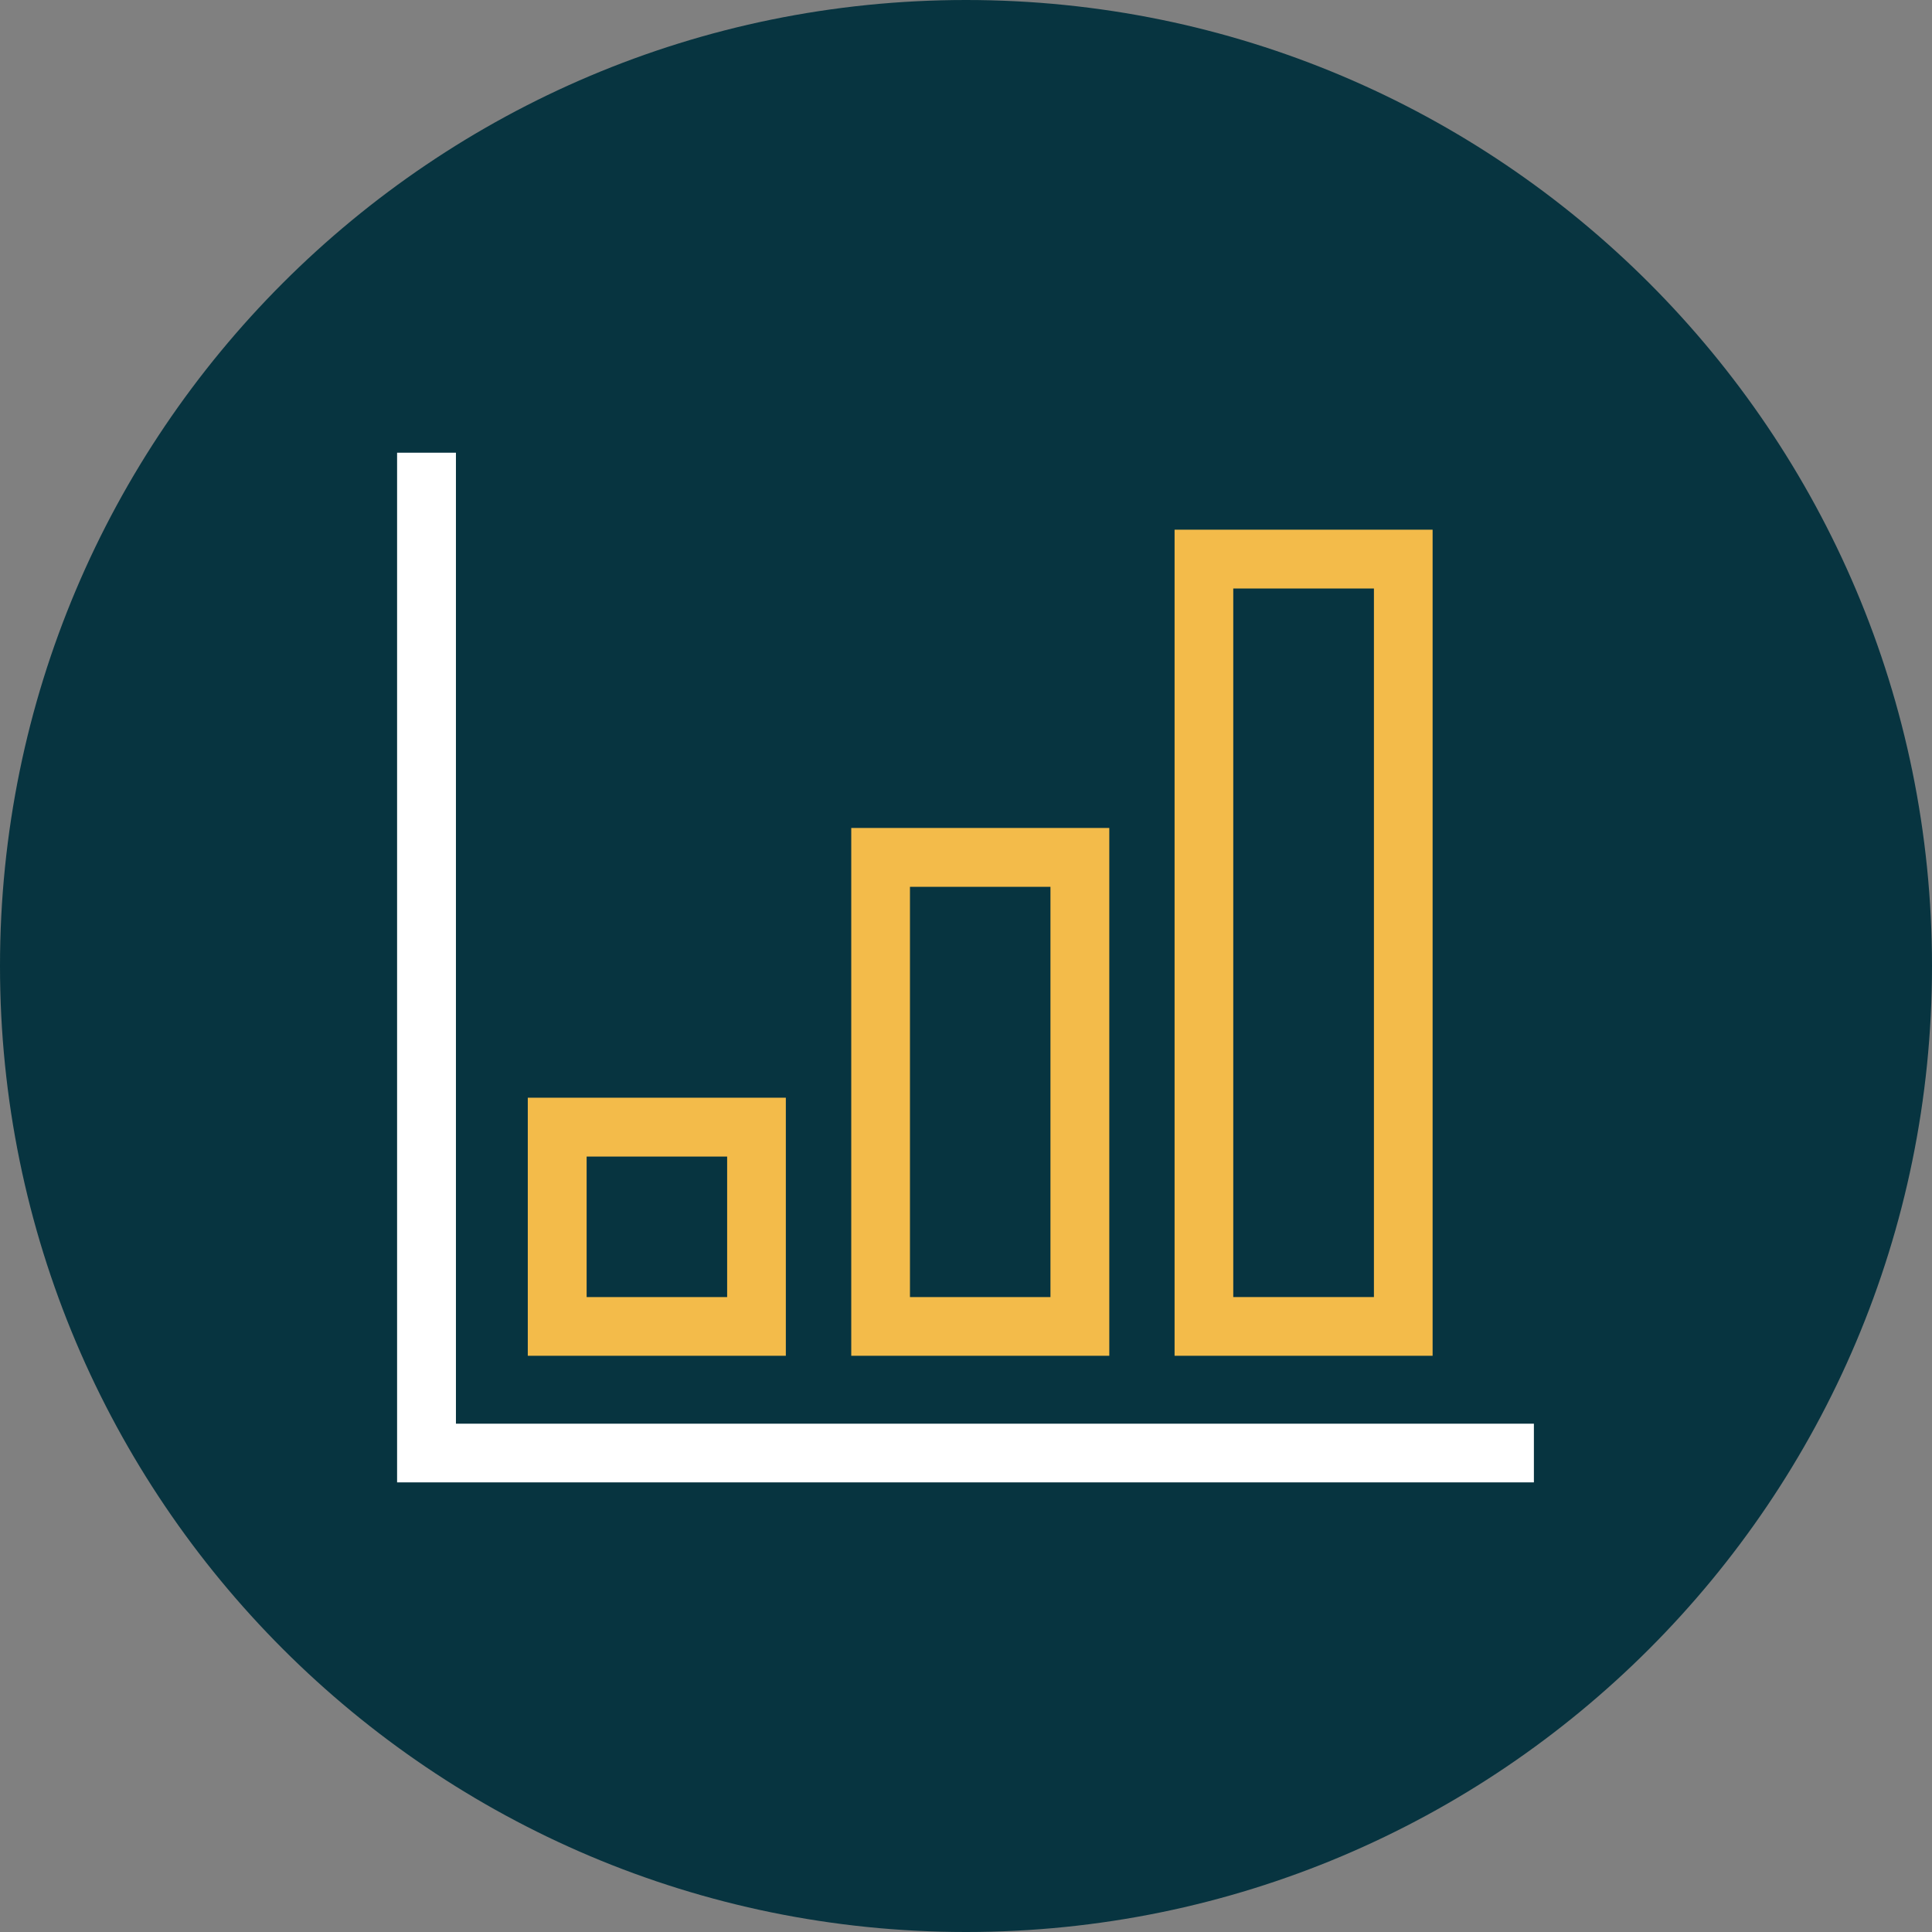
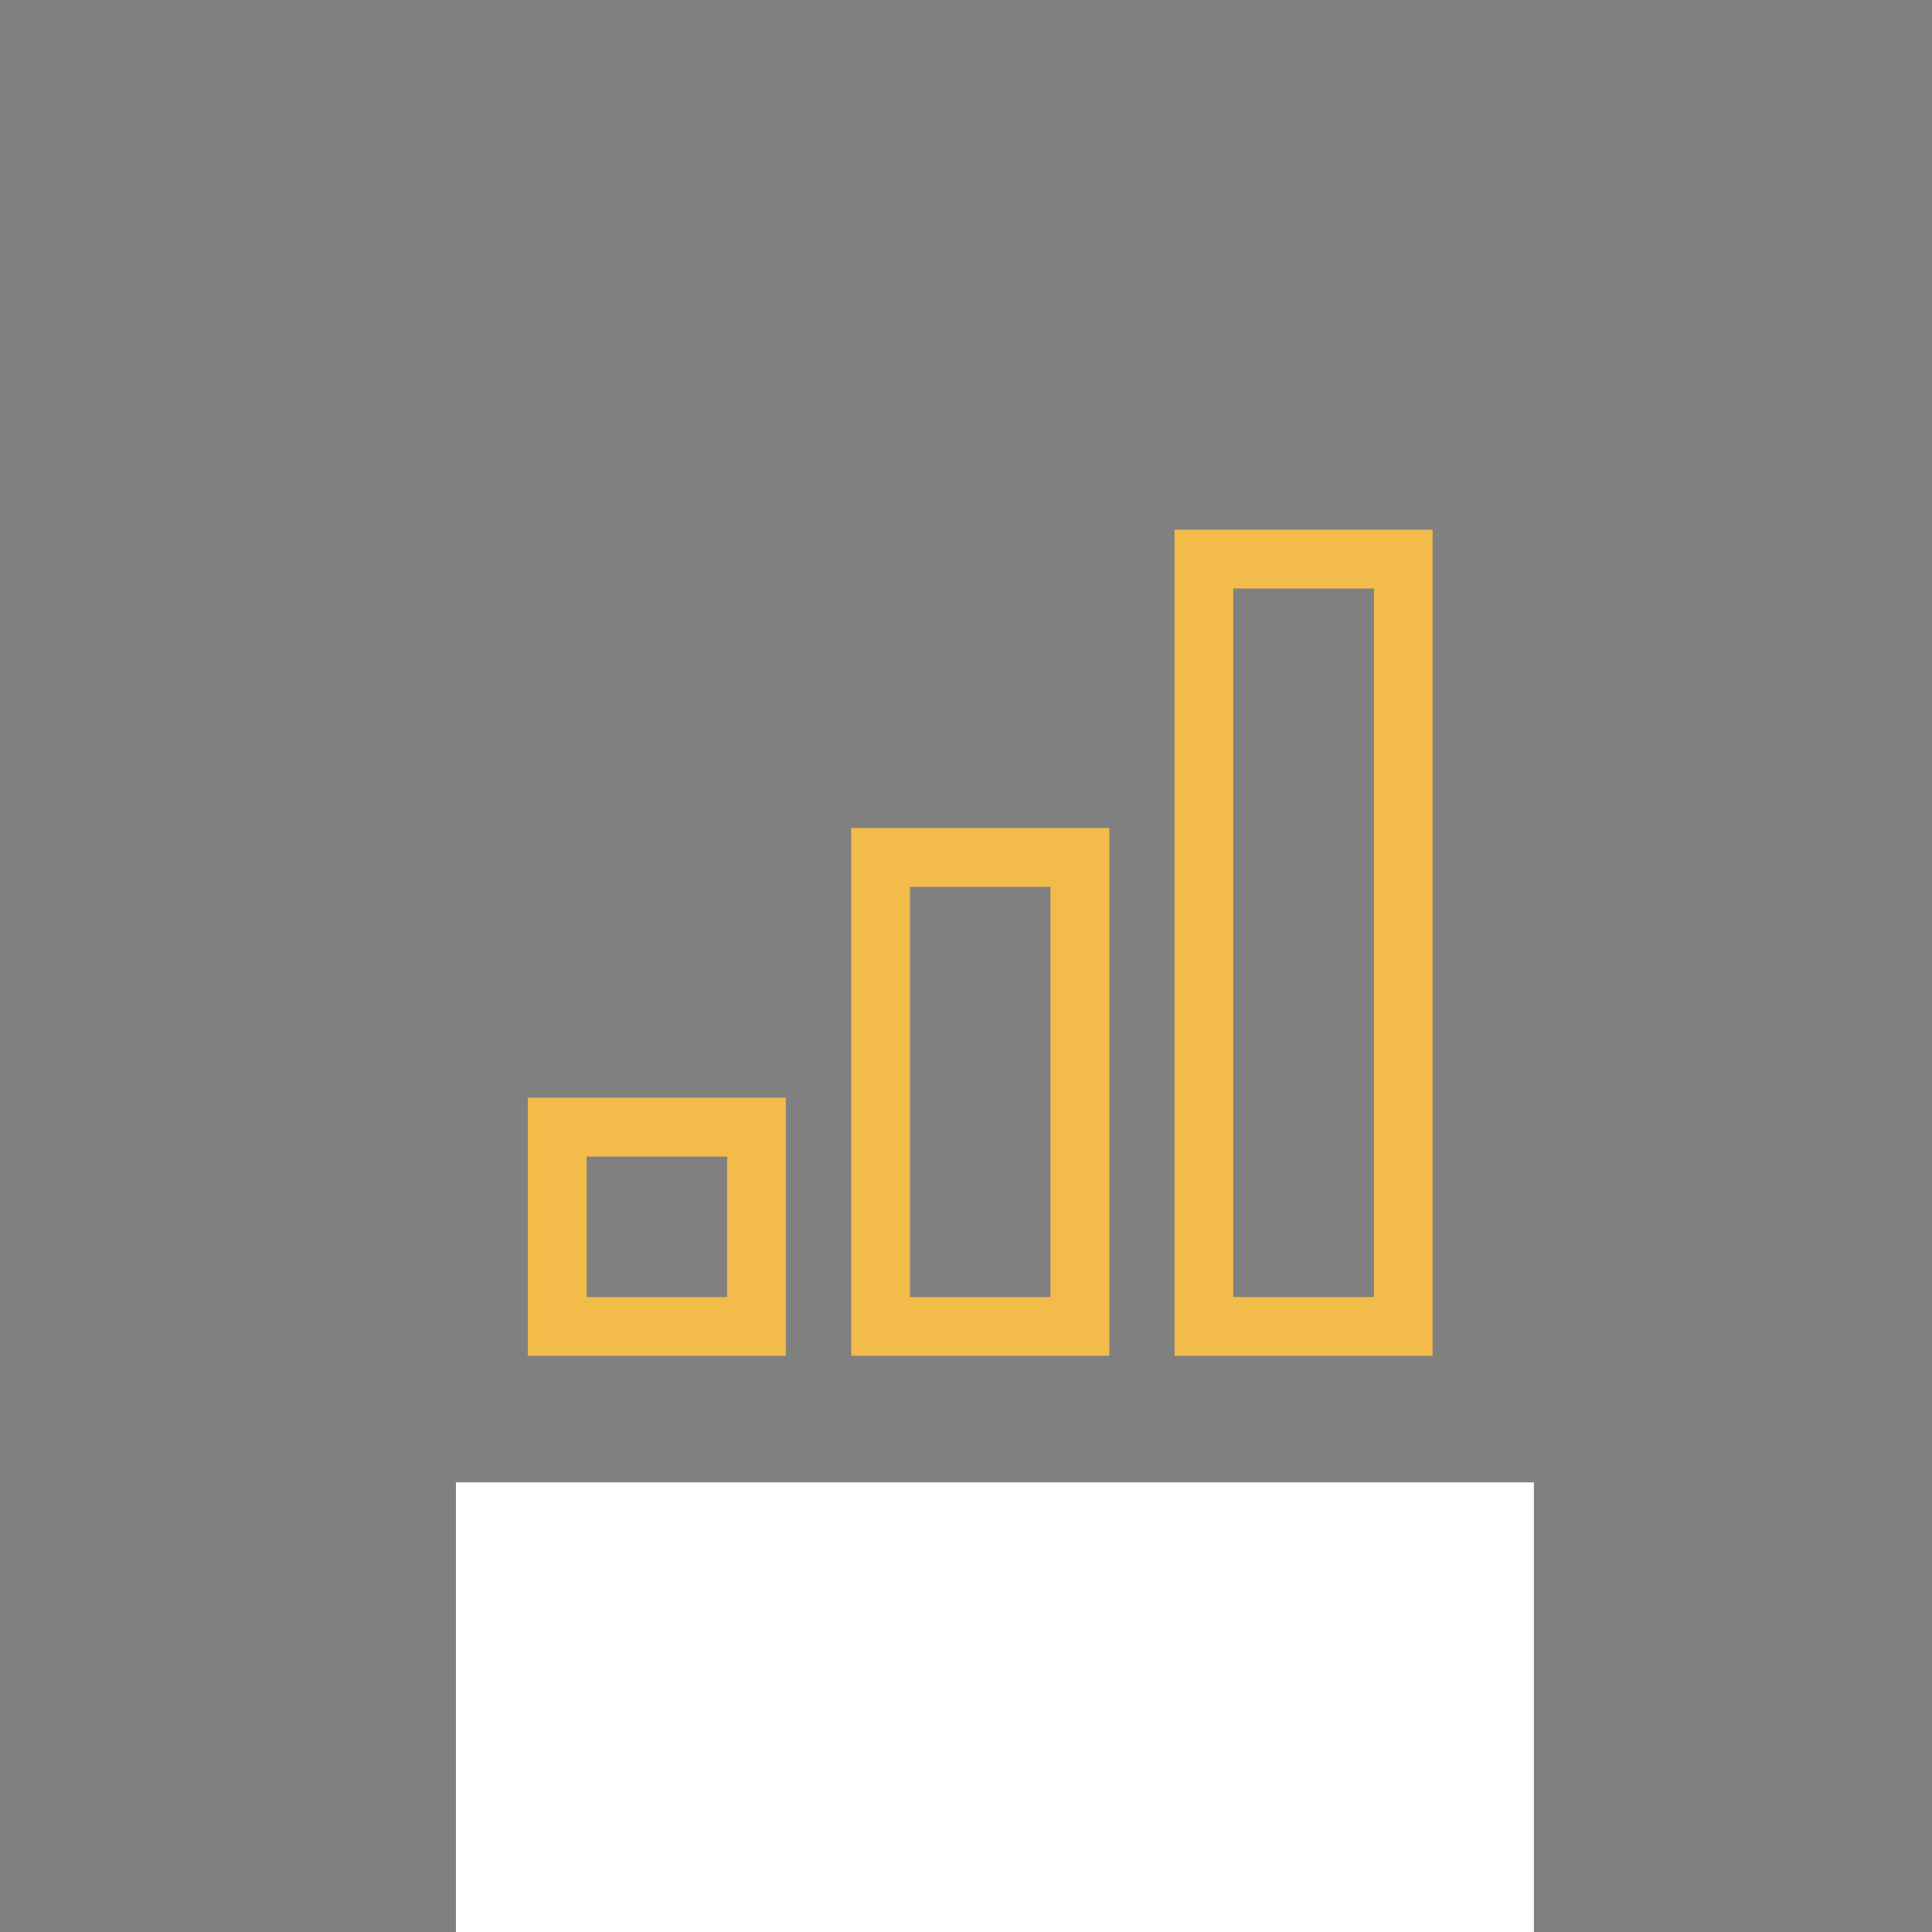
<svg xmlns="http://www.w3.org/2000/svg" width="120" height="120" fill="none">
  <rect width="100%" height="100%" fill="#808080" stroke="none" />
-   <path d="M60 120c33.137 0 60-26.863 60-60S93.137 0 60 0 0 26.863 0 60s26.863 60 60 60Z" fill="#073440" />
-   <path d="M95.273 92.073H24.664V28.118h3.655v60.31h66.954v3.645Z" fill="#fff" />
+   <path d="M95.273 92.073H24.664h3.655v60.31h66.954v3.645Z" fill="#fff" />
  <path d="M48.81 84.21H32.782V68.181H48.81v16.027Zm-12.373-3.646h8.727v-8.728h-8.727v8.728ZM68.9 84.21H52.873V51.426H68.9V84.21Zm-12.382-3.646h8.728V55.082h-8.727v25.482ZM88.982 84.21H72.955V32.9h16.027v51.31ZM76.6 80.563h8.737v-44.01H76.6v44.01Z" fill="#F3BB4A" />
</svg>